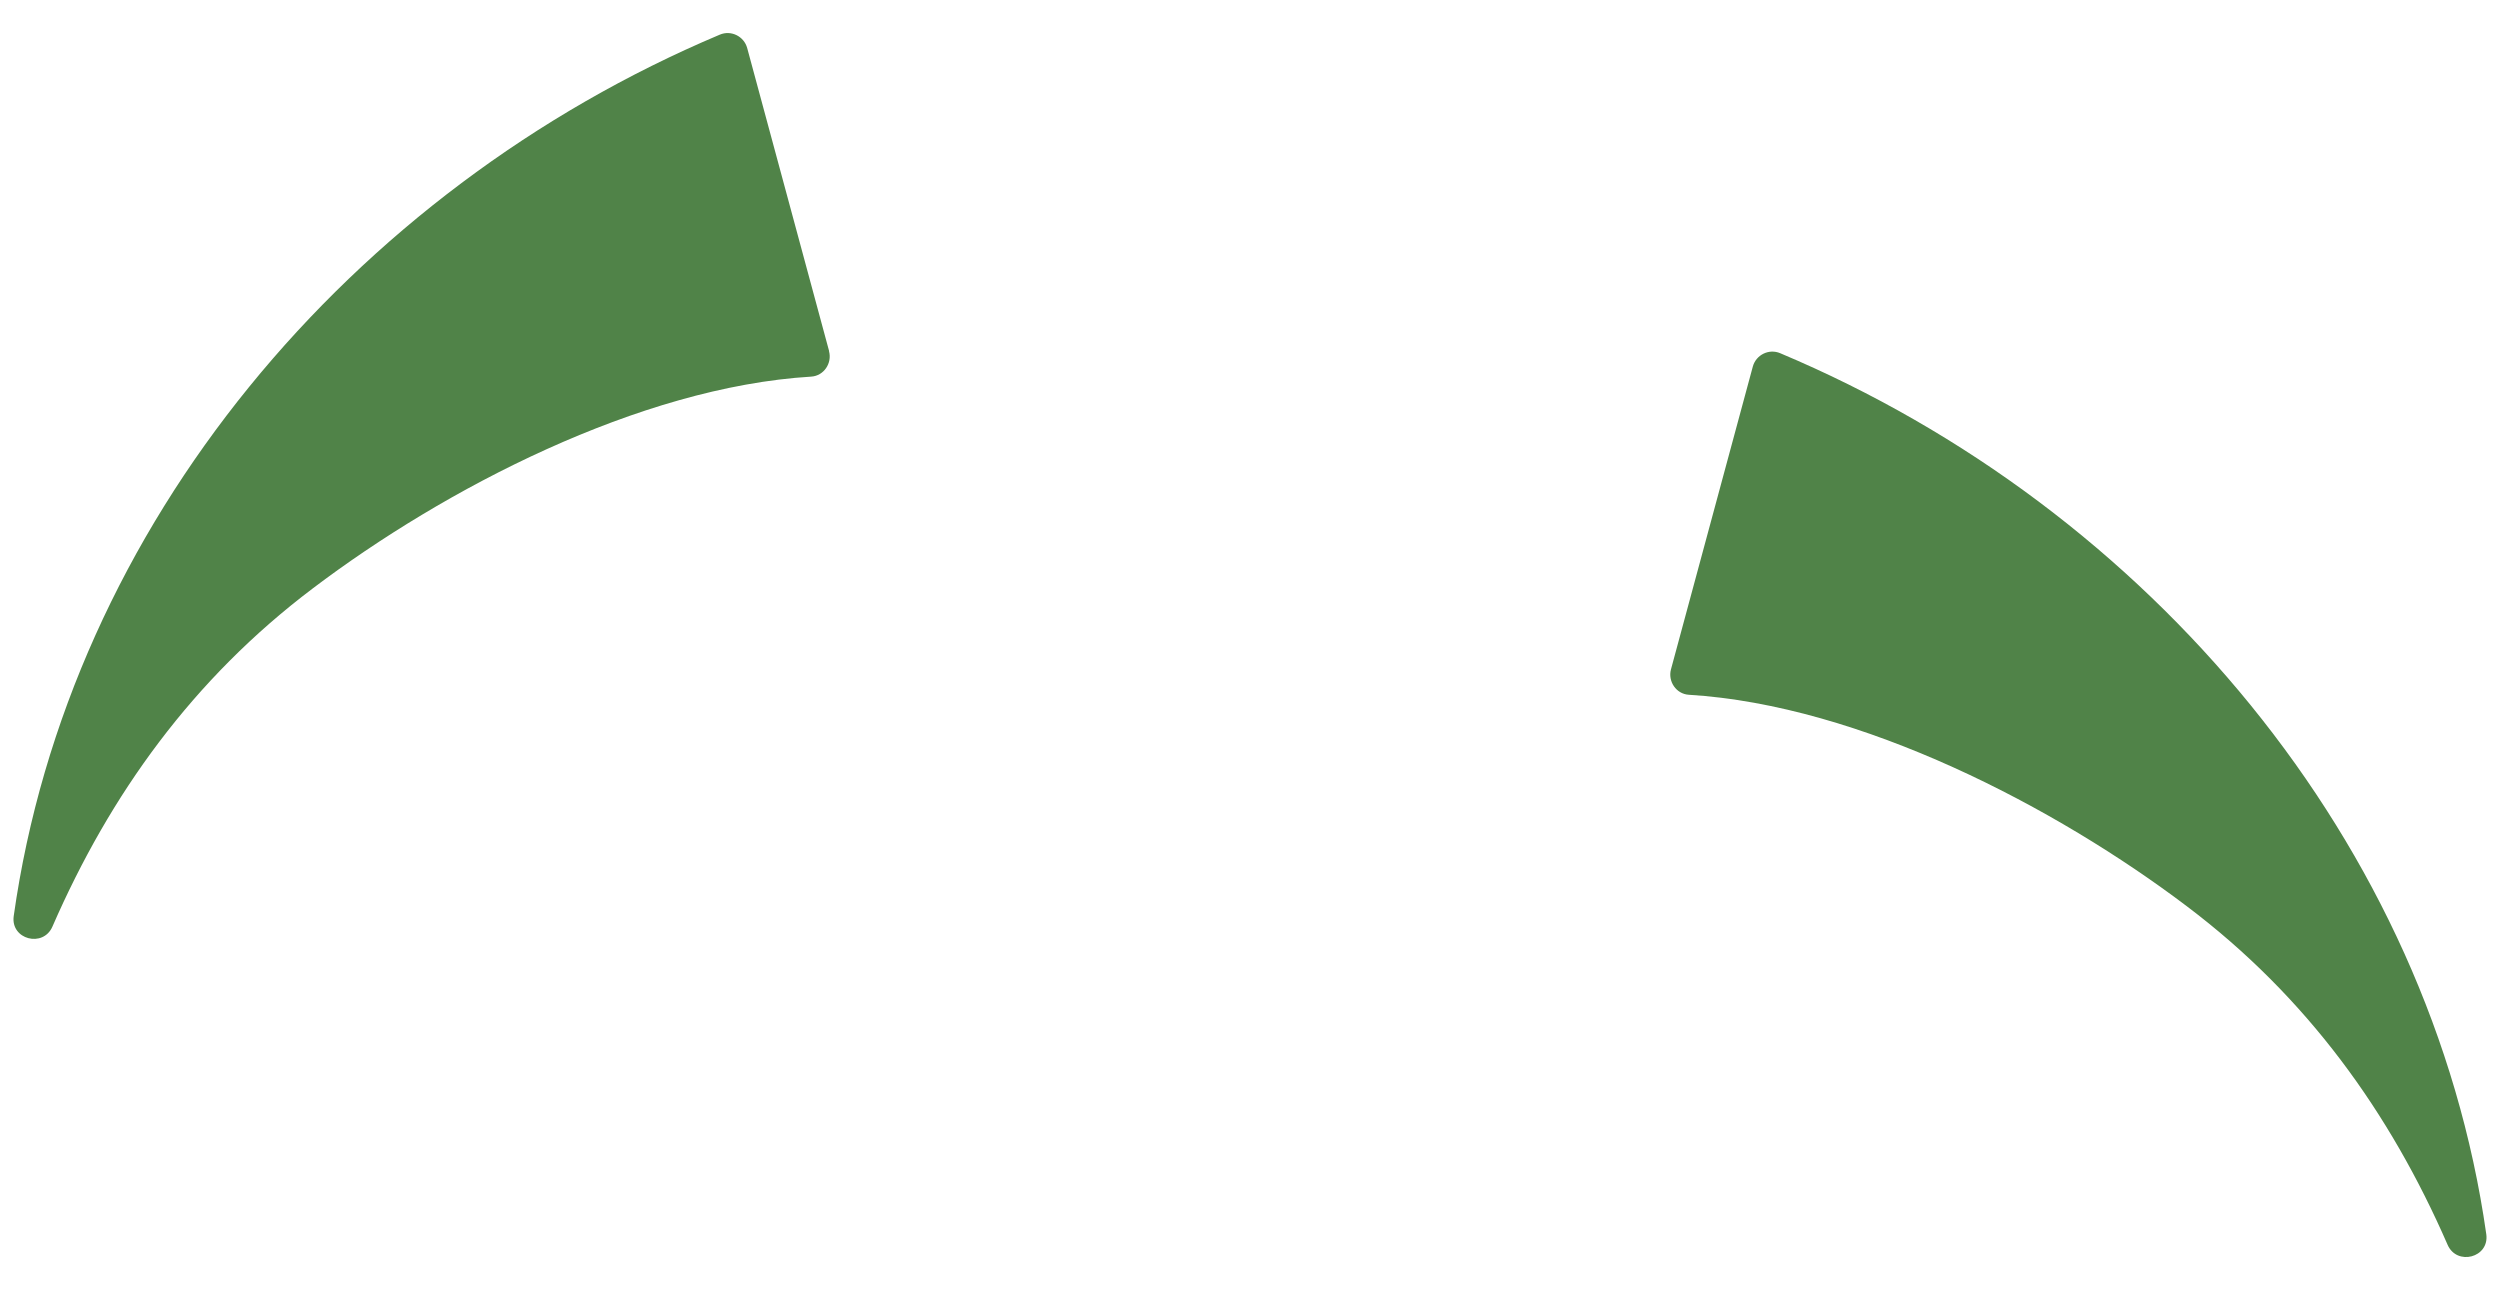
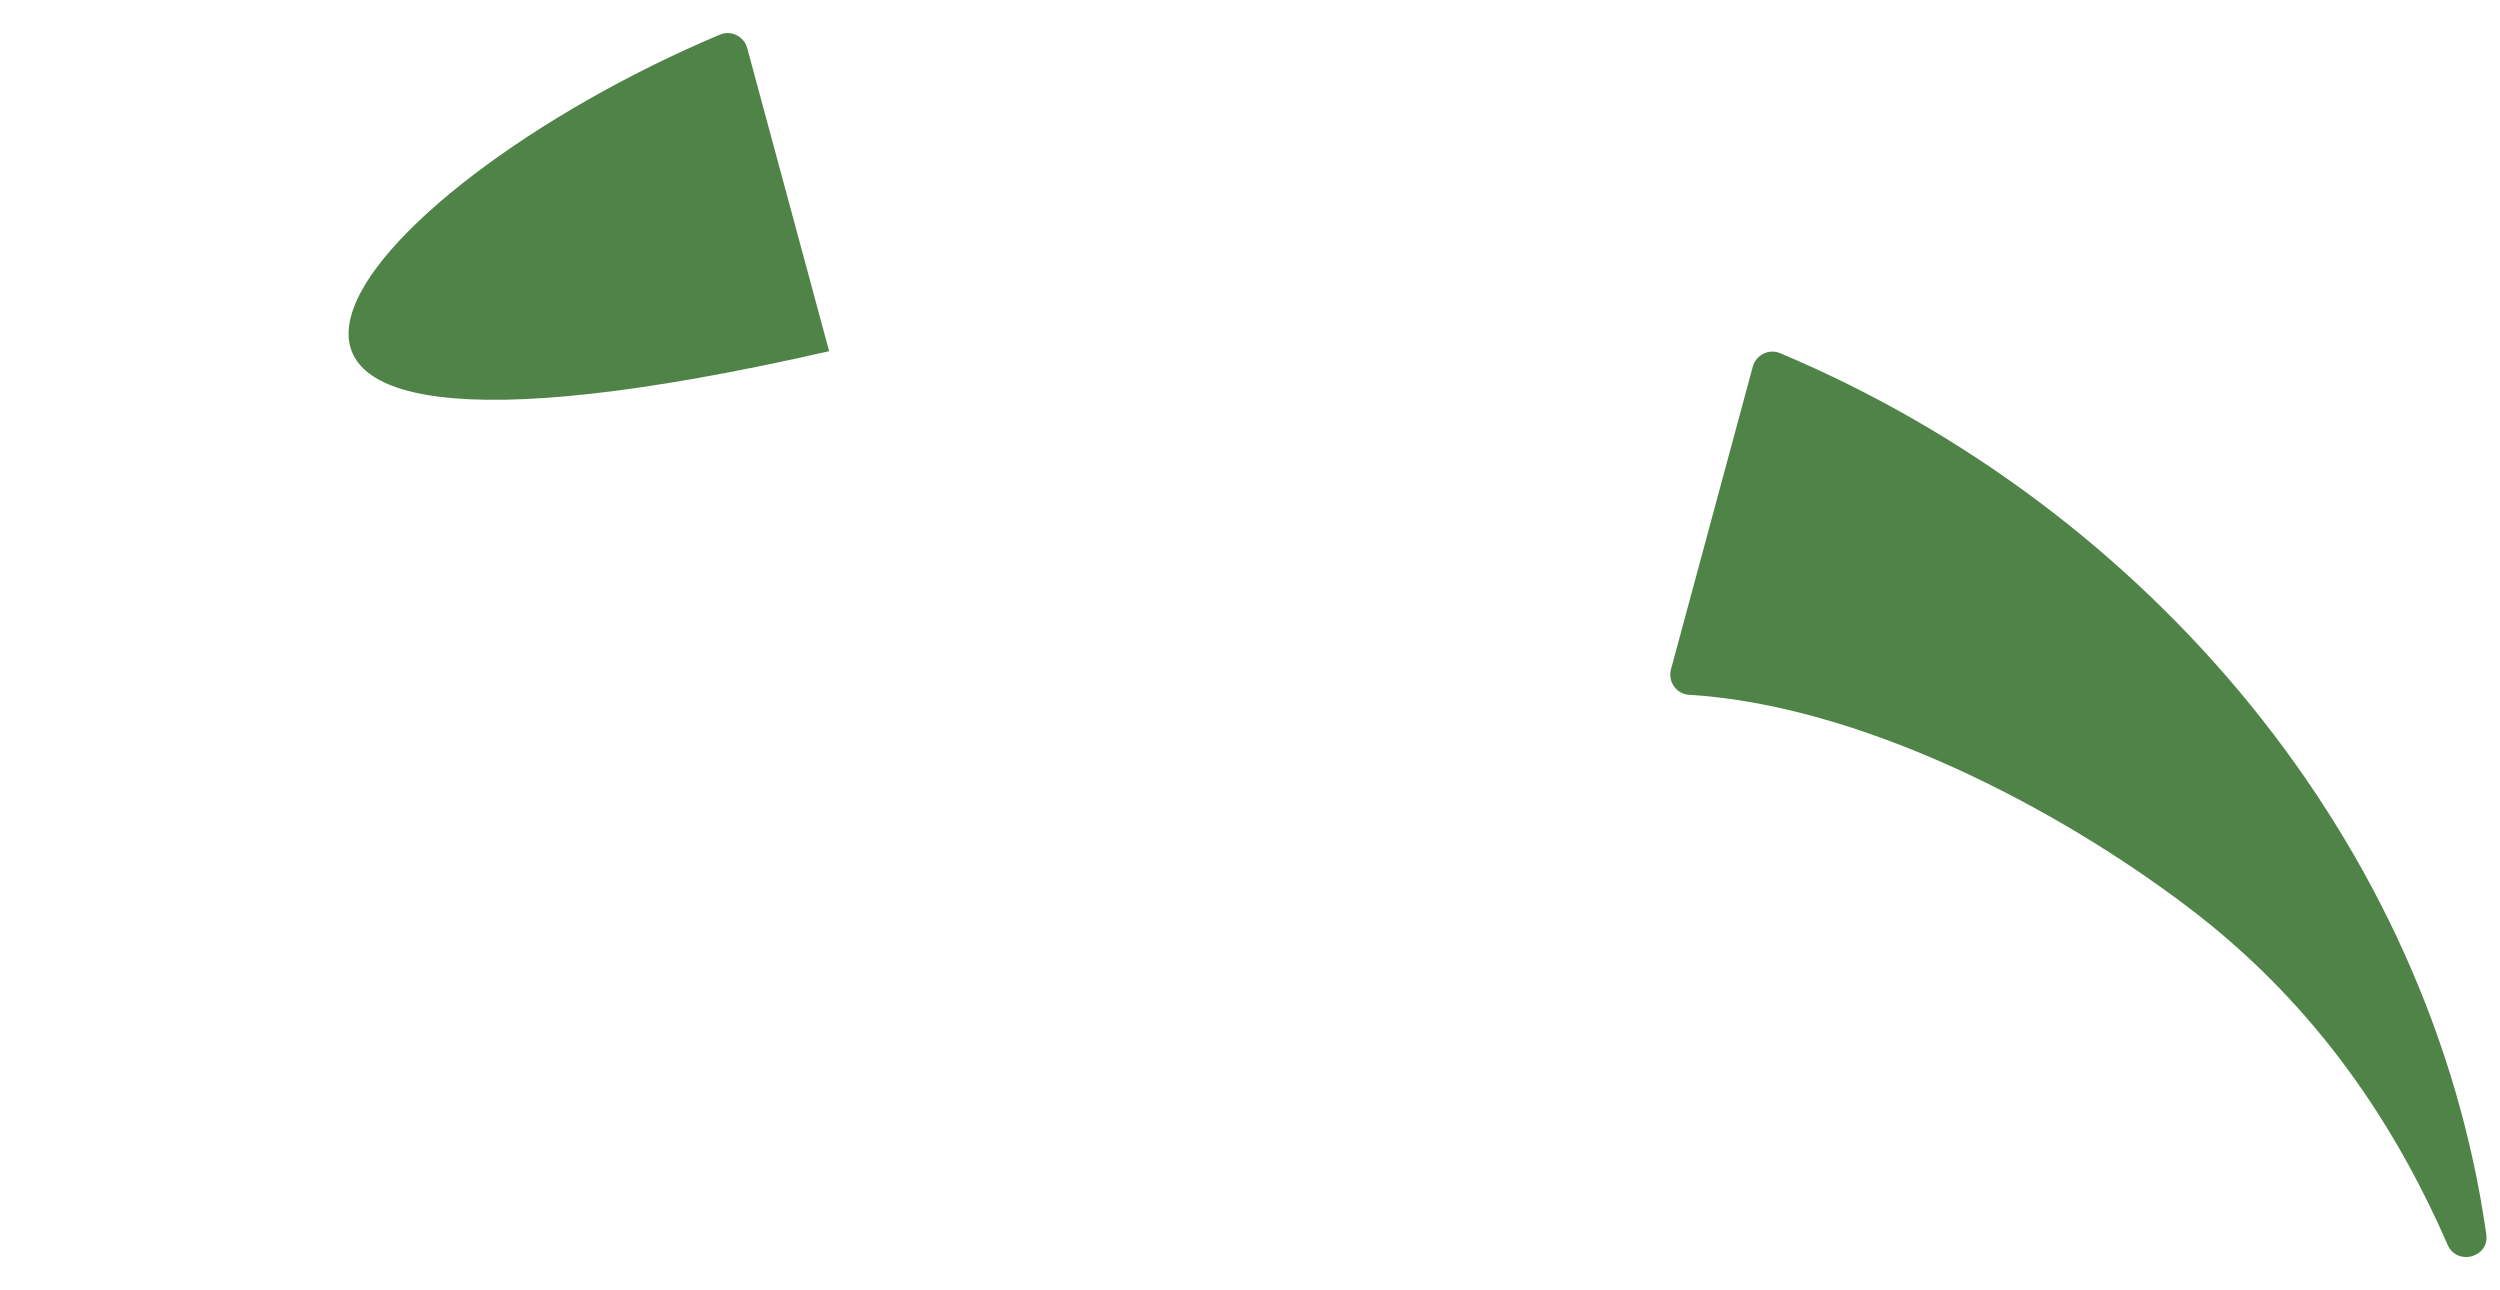
<svg xmlns="http://www.w3.org/2000/svg" viewBox="0 0 62 32">
  <defs>
    <style> .cls-1 { isolation: isolate; } .cls-2 { fill: #508348; } </style>
  </defs>
  <g class="cls-1">
    <g id="_1" data-name="1">
-       <path class="cls-2" d="M20.56,8.71c.08.3-.13.61-.44.63-4.27.26-9.11,2.79-12.36,5.25-2.98,2.25-5.03,5.11-6.46,8.39-.23.53-1.04.32-.96-.26C1.71,13.01,8.7,4.72,17.85.86c.28-.12.6.04.68.33l2.03,7.51ZM44.15,8.76c-.28-.12-.6.04-.68.33l-2.03,7.51c-.08.3.13.61.44.63,4.27.26,9.11,2.79,12.36,5.25,2.98,2.25,5.03,5.11,6.46,8.39.23.53,1.04.32.96-.26-1.38-9.7-8.36-18-17.51-21.85Z" />
+       <path class="cls-2" d="M20.56,8.71C1.71,13.01,8.7,4.72,17.85.86c.28-.12.6.04.68.33l2.03,7.51ZM44.15,8.76c-.28-.12-.6.04-.68.33l-2.03,7.51c-.08.3.13.61.44.63,4.27.26,9.11,2.79,12.36,5.25,2.98,2.25,5.03,5.11,6.46,8.39.23.53,1.04.32.96-.26-1.38-9.7-8.36-18-17.51-21.85Z" />
    </g>
  </g>
</svg>